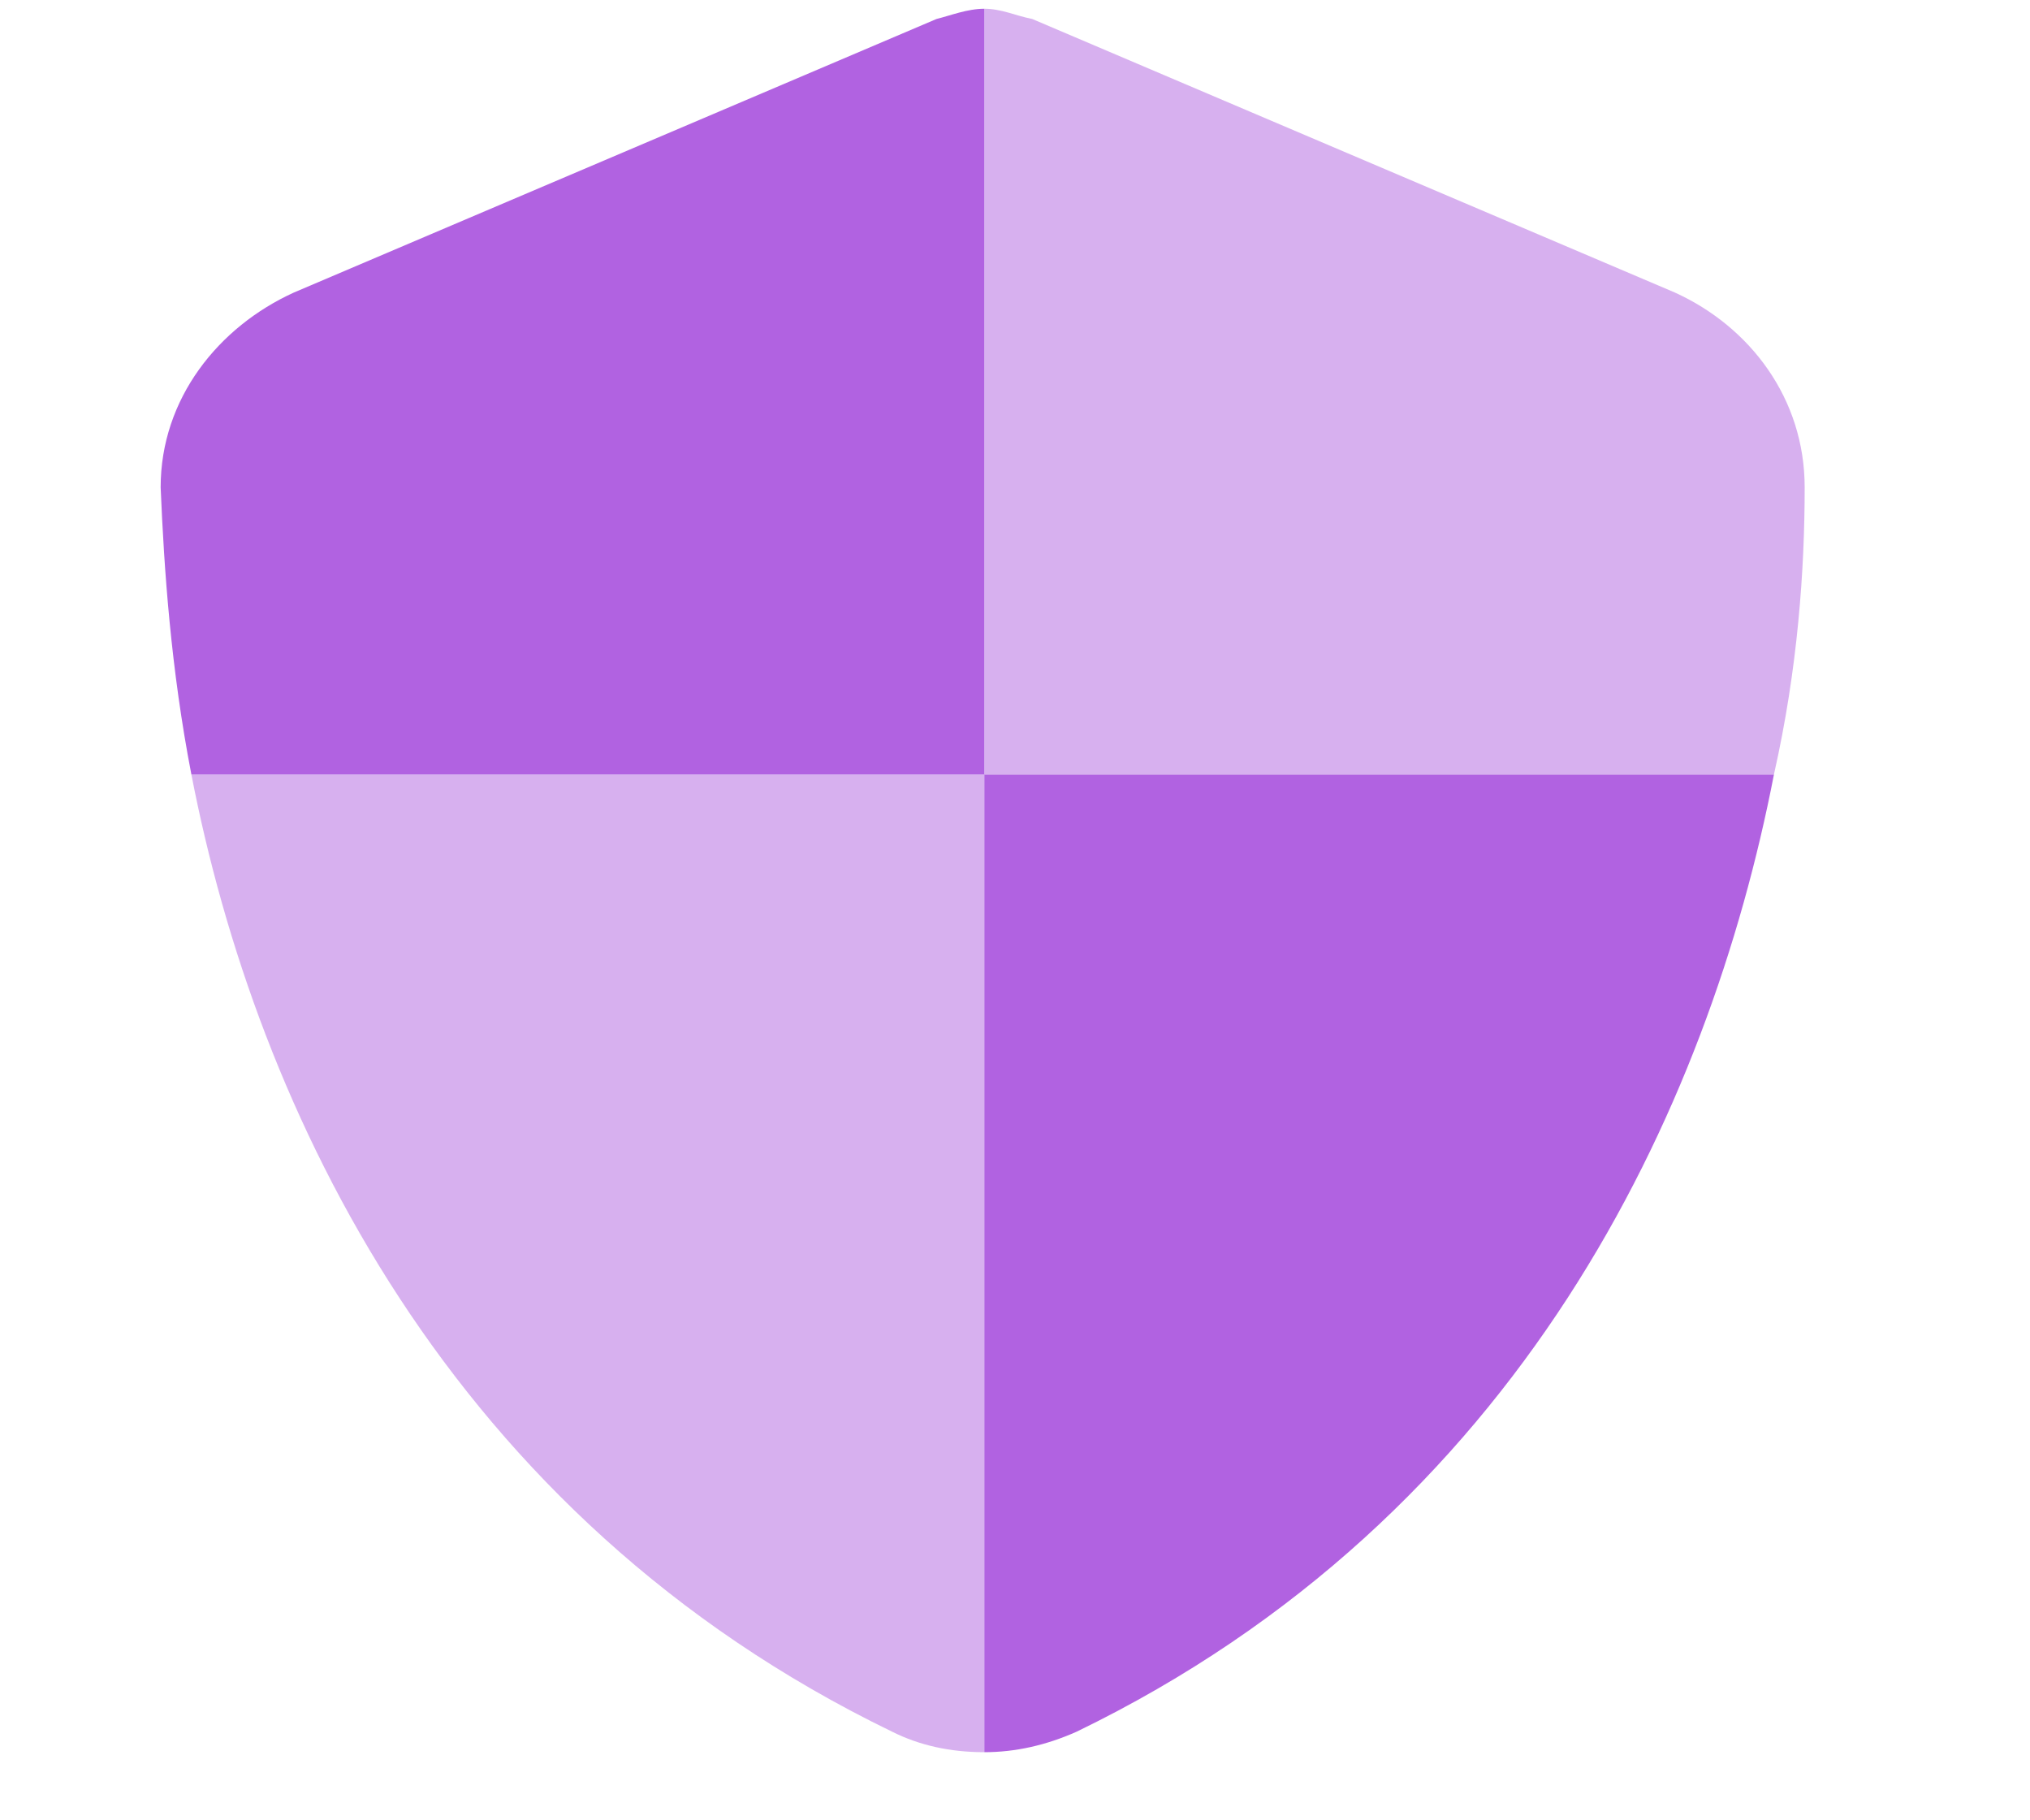
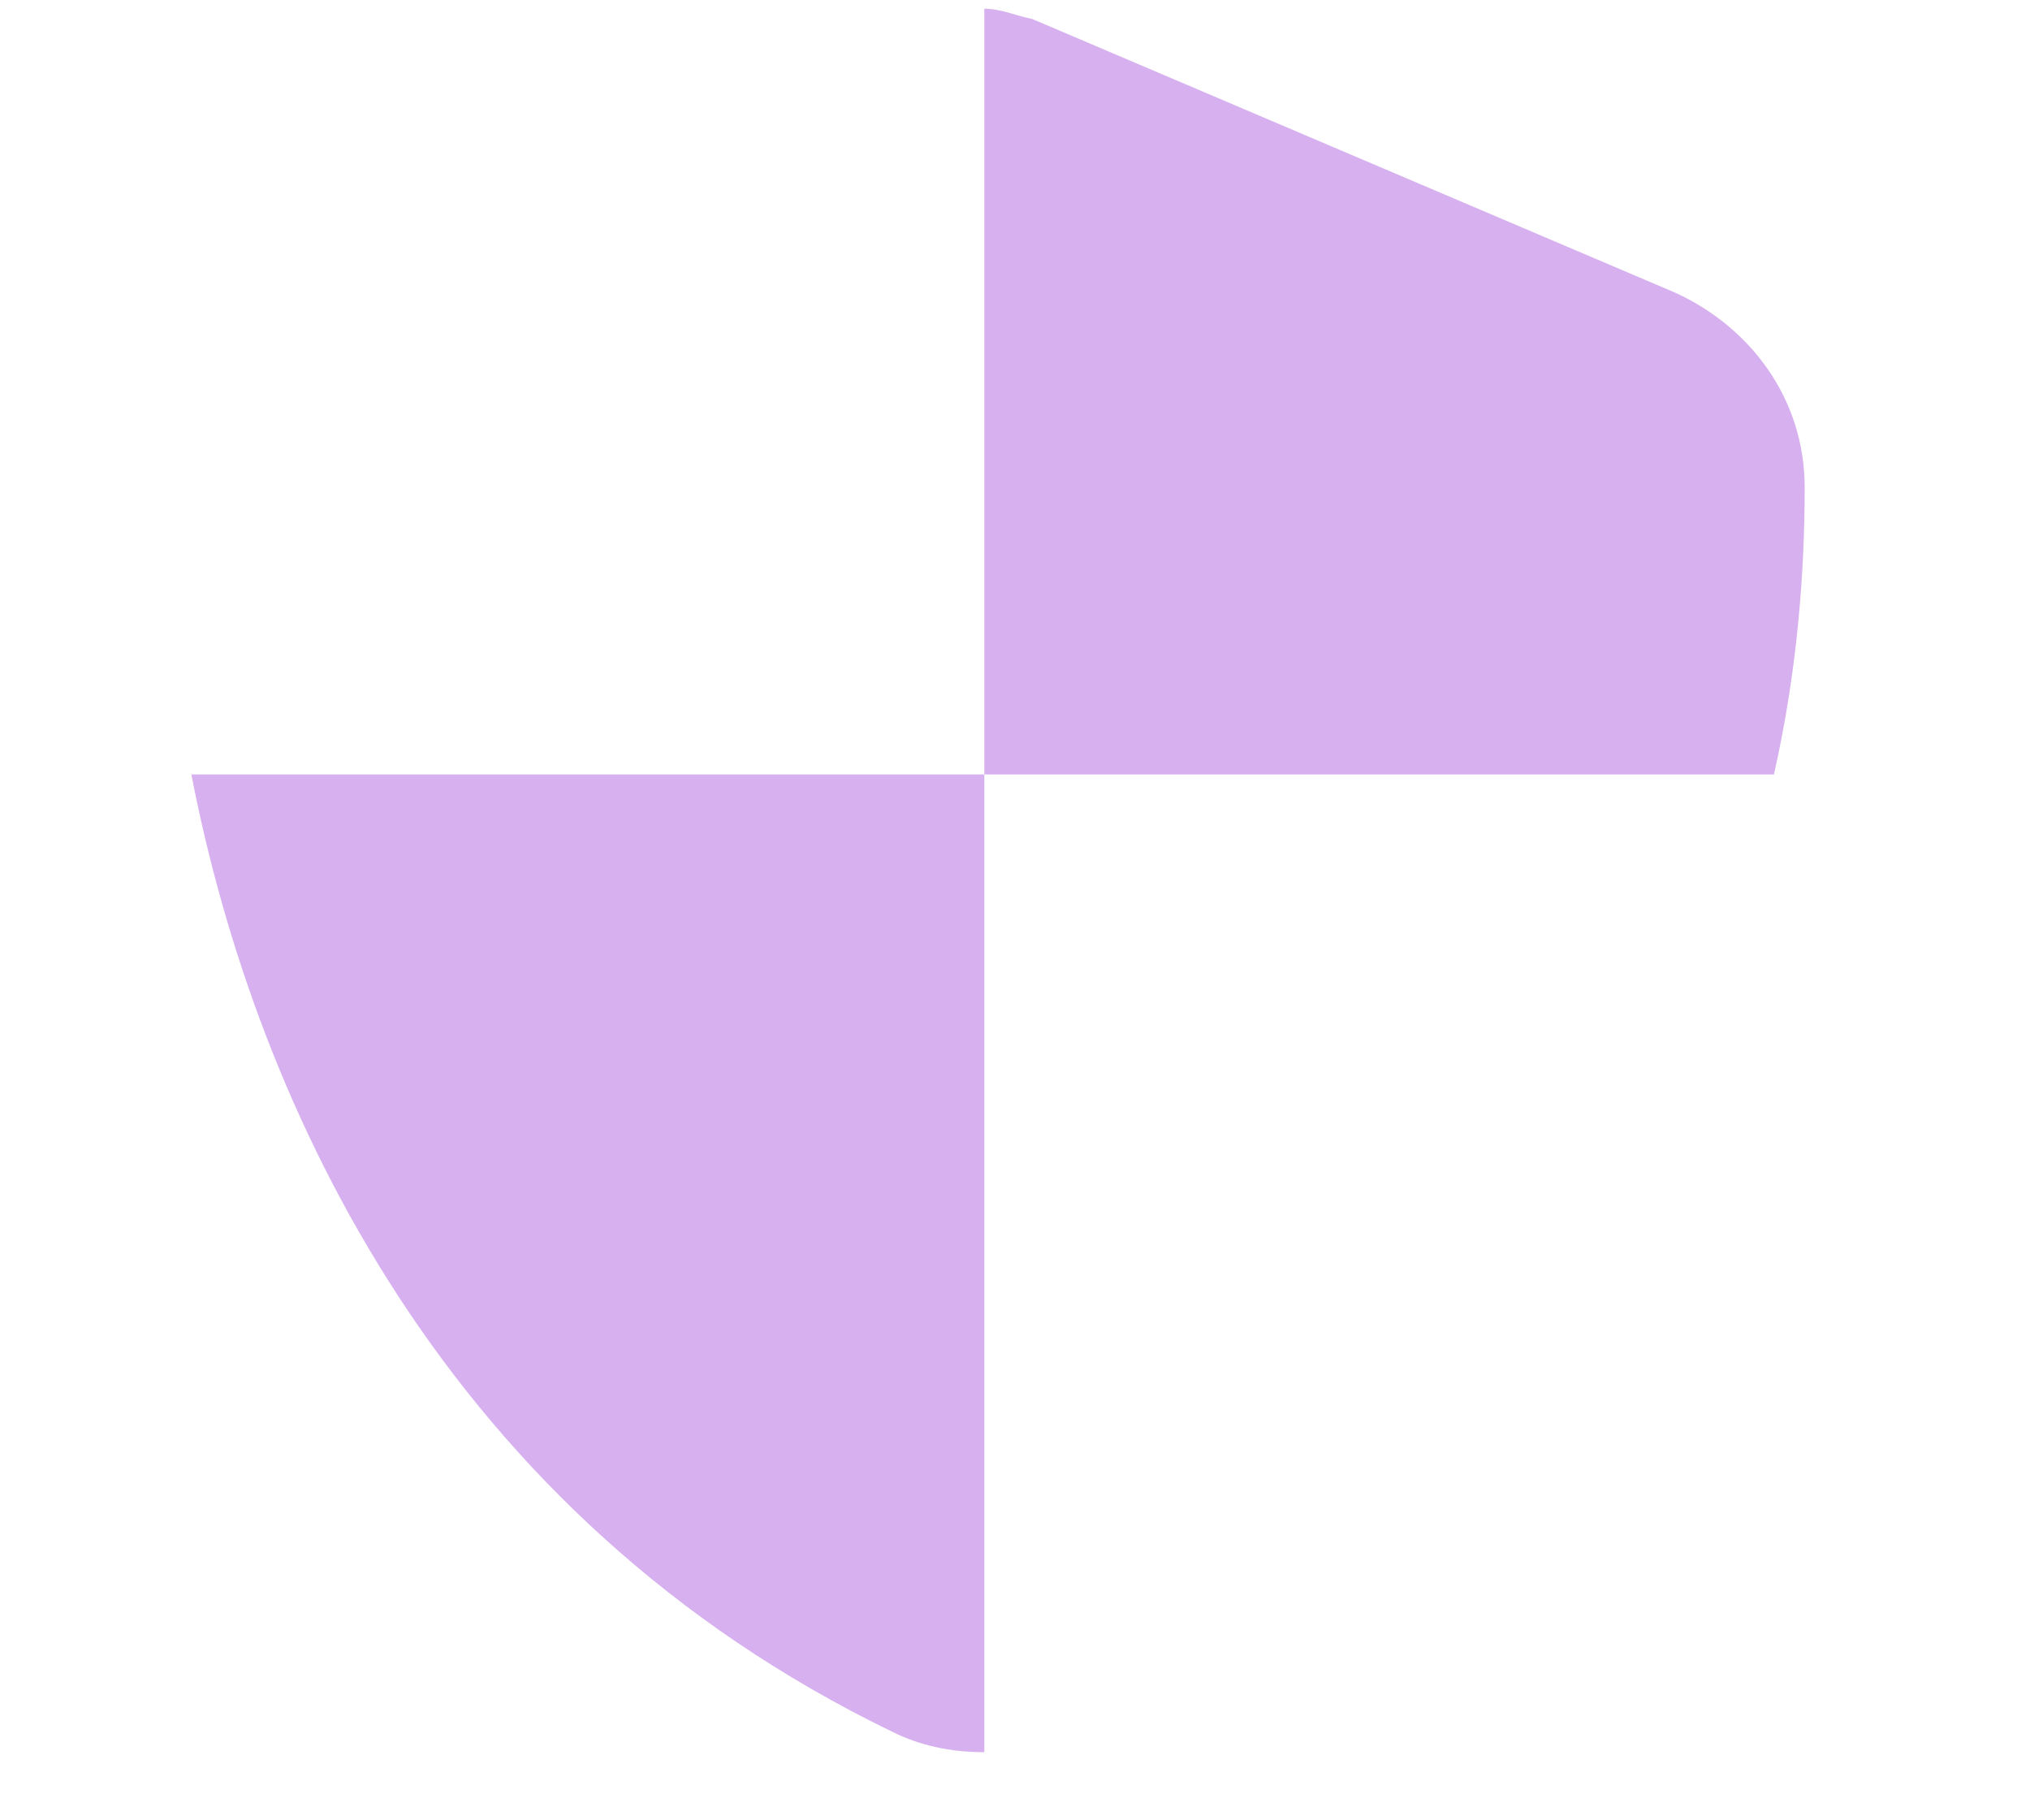
<svg xmlns="http://www.w3.org/2000/svg" width="29" height="26" viewBox="0 0 29 26" fill="none">
-   <path d="M14.062 11.062H2.734C2.441 9.549 2.344 8.133 2.295 6.961C2.295 5.691 3.125 4.666 4.199 4.178L13.379 0.271C13.574 0.223 13.818 0.125 14.062 0.125V11.062ZM15.381 24.734C14.941 24.93 14.502 25.027 14.062 25.027V11.062H25.342C24.414 15.848 21.729 21.658 15.381 24.734Z" fill="#B162E1" />
  <path opacity="0.5" d="M14.062 0.125C14.307 0.125 14.502 0.223 14.746 0.271L23.926 4.178C25 4.666 25.781 5.691 25.781 6.961C25.781 8.133 25.684 9.549 25.342 11.062H14.062V0.125ZM12.744 24.734C6.396 21.658 3.662 15.848 2.734 11.062H14.062V25.027C13.574 25.027 13.135 24.93 12.744 24.734ZM14.062 0.125H14.014H14.062Z" fill="#B162E1" />
</svg>